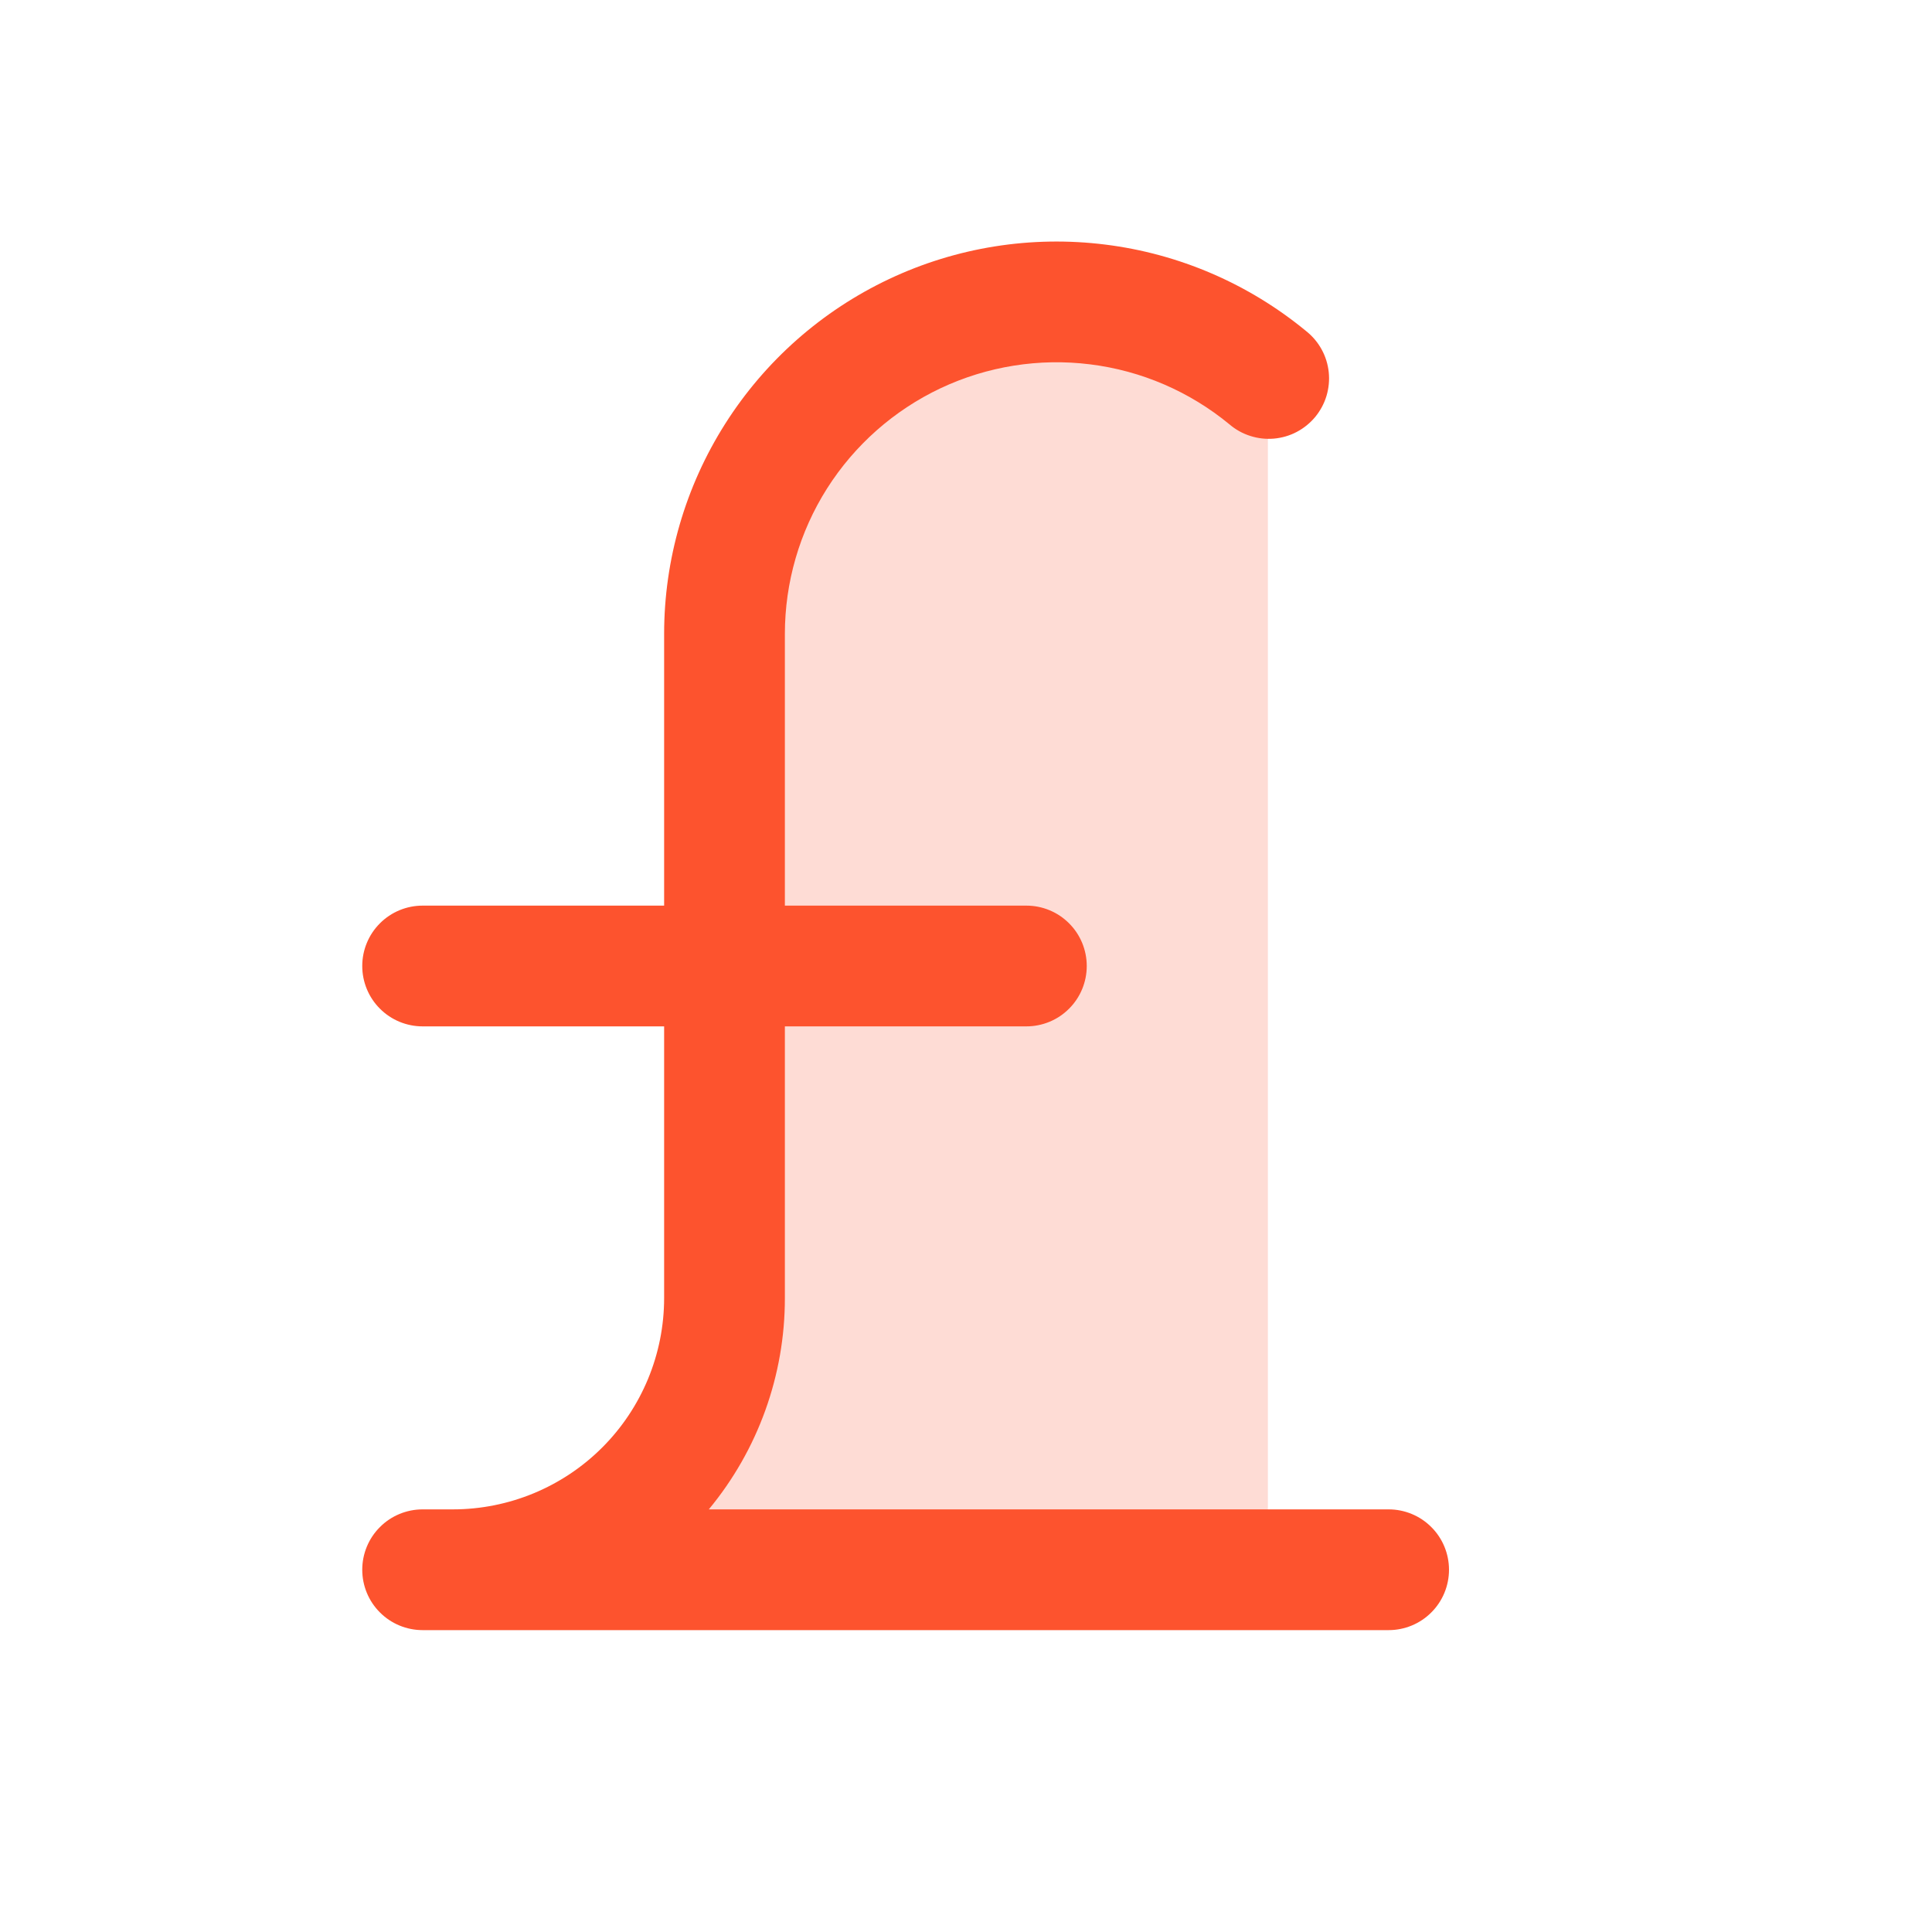
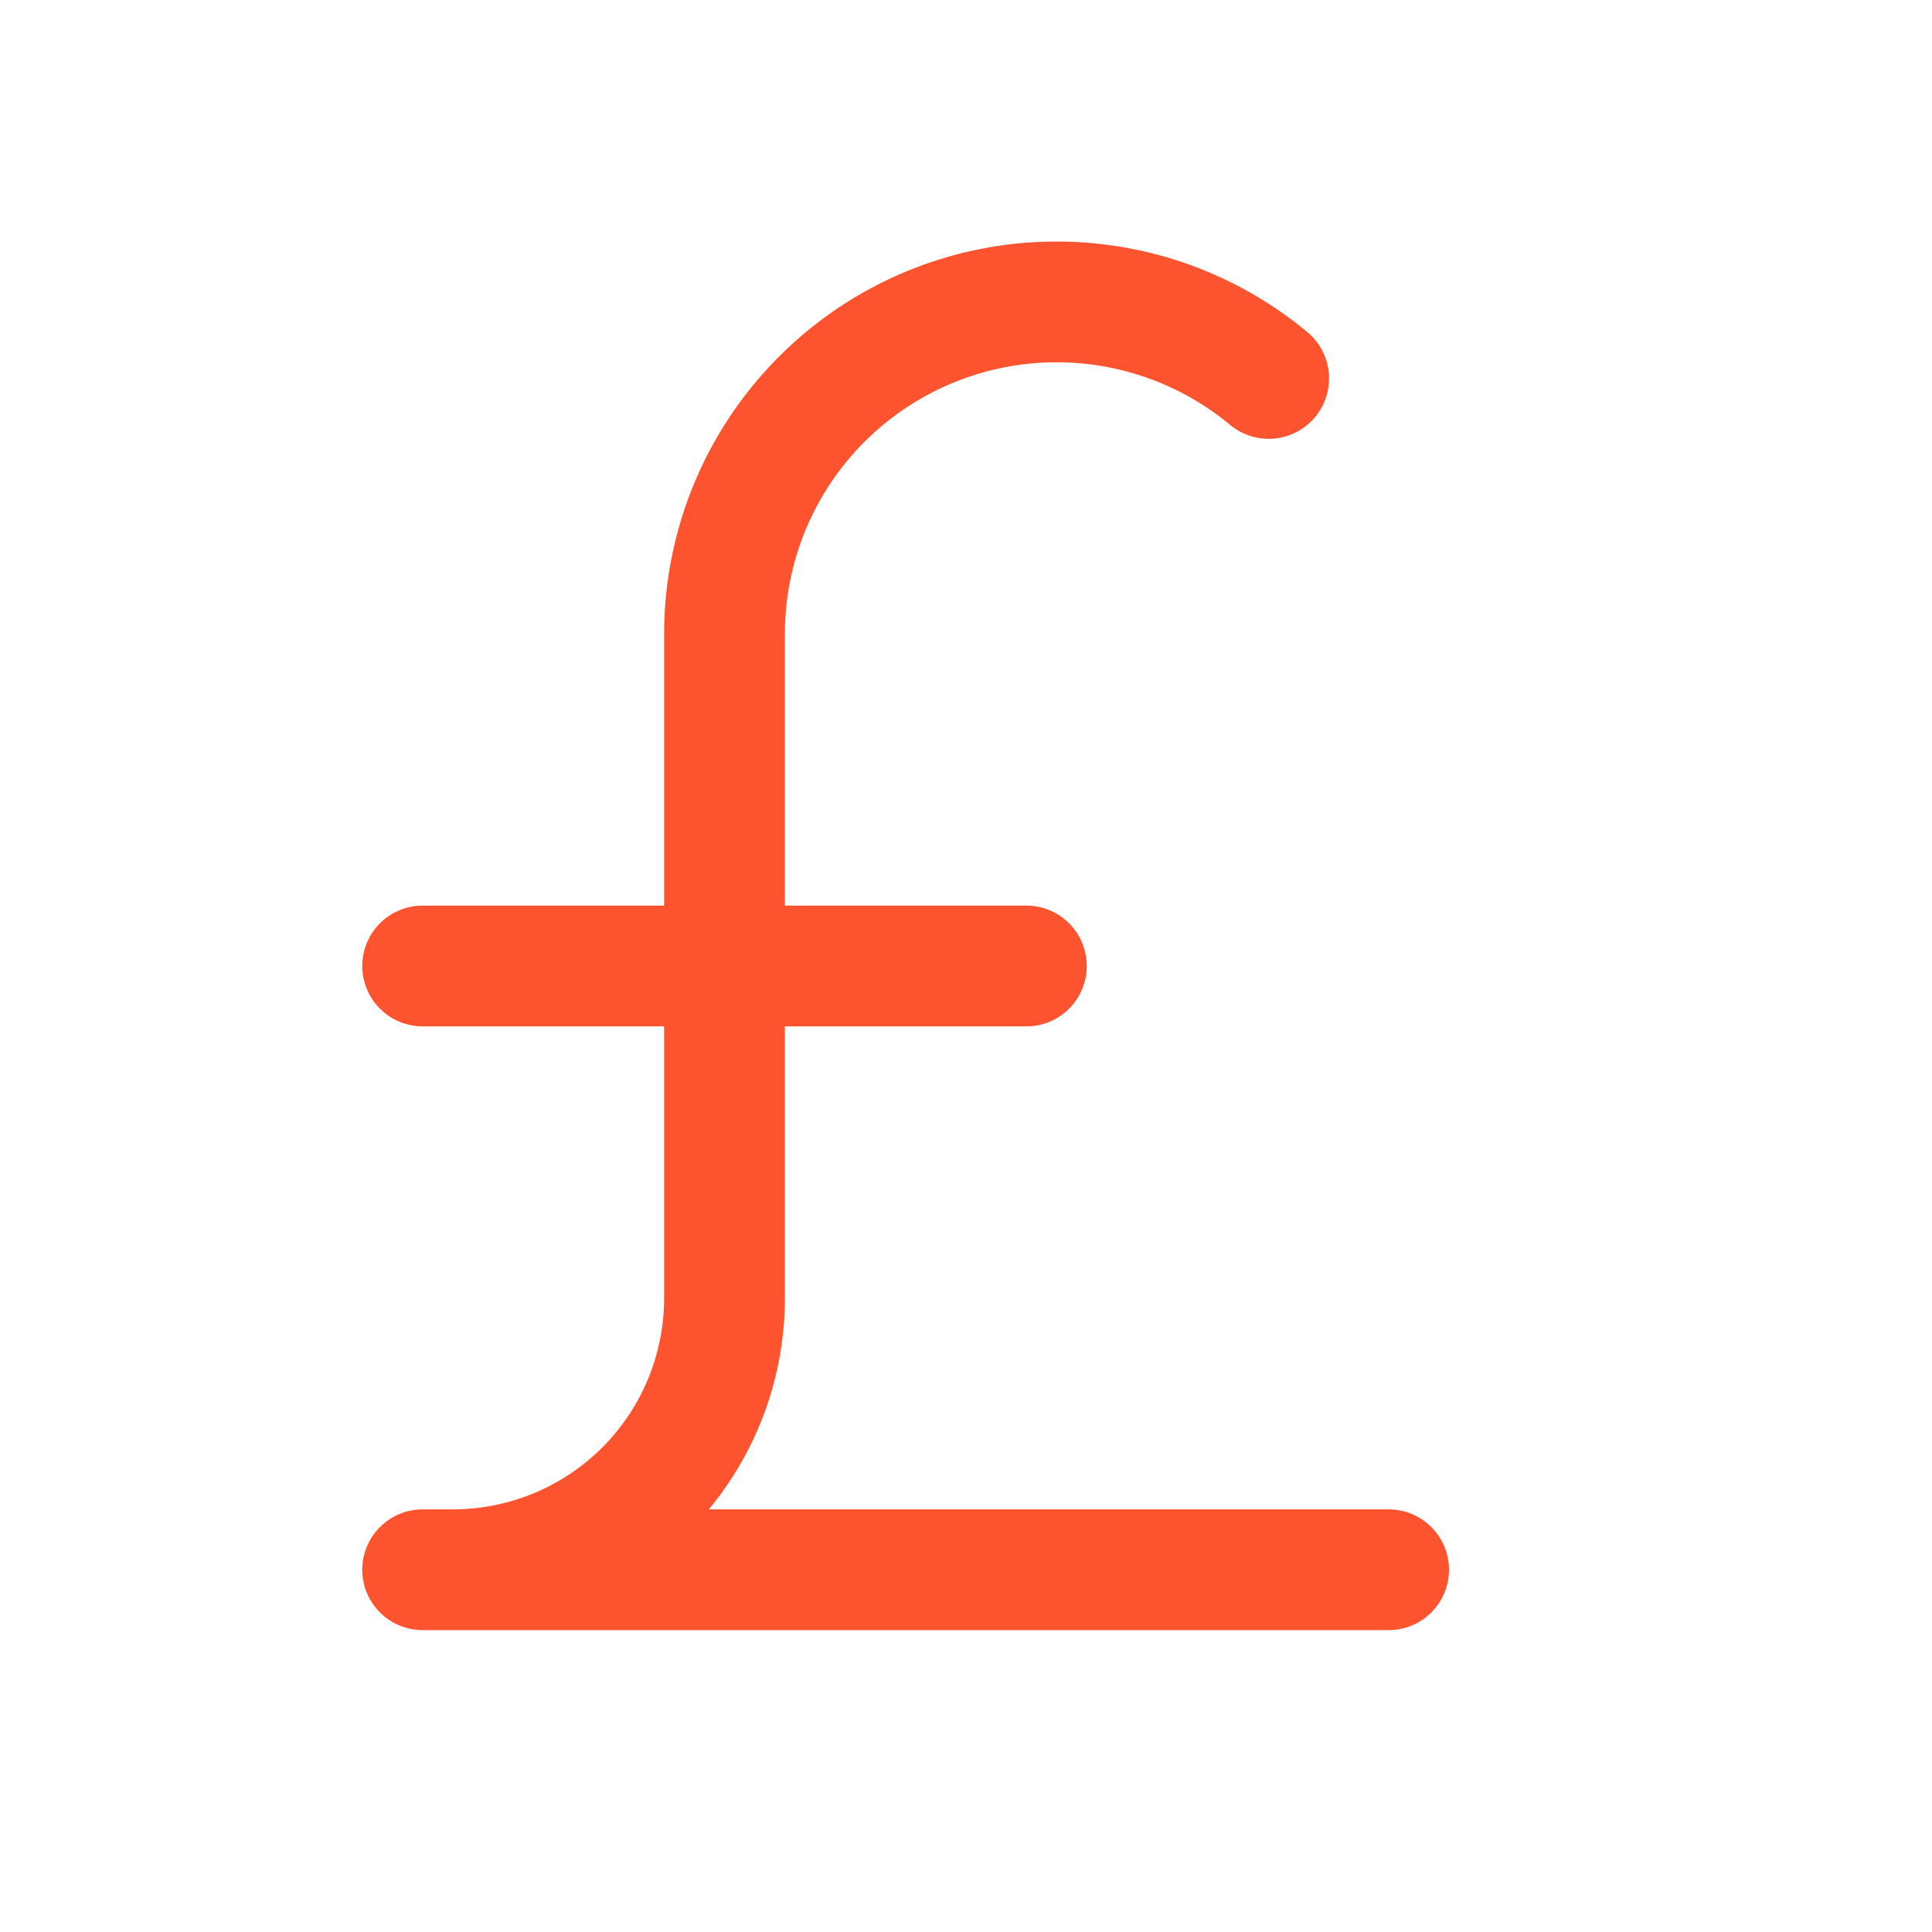
<svg xmlns="http://www.w3.org/2000/svg" width="32" height="32" viewBox="0 0 32 32" fill="none">
  <g id="Frame">
-     <path id="Vector" opacity="0.2" d="M21 25.999H7.5C8.693 25.999 9.838 25.525 10.682 24.681C11.526 23.837 12 22.693 12 21.499V10.499C12 9.456 12.296 8.434 12.855 7.553C13.413 6.672 14.211 5.968 15.154 5.523C16.098 5.078 17.148 4.911 18.183 5.041C19.218 5.17 20.195 5.592 21 6.255V25.999Z" fill="#FD532E" />
    <path id="Vector_2" d="M24 26C24 26.265 23.895 26.52 23.707 26.707C23.52 26.895 23.265 27 23 27H7C6.735 27 6.48 26.895 6.293 26.707C6.105 26.52 6 26.265 6 26C6 25.735 6.105 25.48 6.293 25.293C6.48 25.105 6.735 25 7 25H7.5C8.428 25 9.319 24.631 9.975 23.975C10.631 23.319 11 22.428 11 21.5V17H7C6.735 17 6.48 16.895 6.293 16.707C6.105 16.52 6 16.265 6 16C6 15.735 6.105 15.48 6.293 15.293C6.48 15.105 6.735 15 7 15H11V10.5C11 9.268 11.351 8.06 12.011 7.02C12.671 5.979 13.613 5.147 14.728 4.621C15.842 4.095 17.084 3.898 18.307 4.051C19.53 4.203 20.684 4.701 21.635 5.485C21.739 5.568 21.826 5.67 21.89 5.787C21.954 5.903 21.994 6.031 22.008 6.163C22.022 6.296 22.009 6.429 21.971 6.557C21.933 6.684 21.869 6.802 21.785 6.905C21.7 7.007 21.596 7.092 21.478 7.154C21.361 7.216 21.232 7.253 21.099 7.265C20.967 7.276 20.834 7.261 20.707 7.22C20.581 7.18 20.463 7.114 20.363 7.028C19.704 6.485 18.905 6.14 18.058 6.035C17.212 5.929 16.352 6.066 15.58 6.43C14.809 6.794 14.156 7.37 13.699 8.09C13.242 8.811 13 9.647 13 10.5V15H17C17.265 15 17.52 15.105 17.707 15.293C17.895 15.48 18 15.735 18 16C18 16.265 17.895 16.52 17.707 16.707C17.52 16.895 17.265 17 17 17H13V21.5C13.001 22.778 12.555 24.016 11.74 25H23C23.265 25 23.52 25.105 23.707 25.293C23.895 25.48 24 25.735 24 26Z" fill="#FD532E" />
  </g>
</svg>